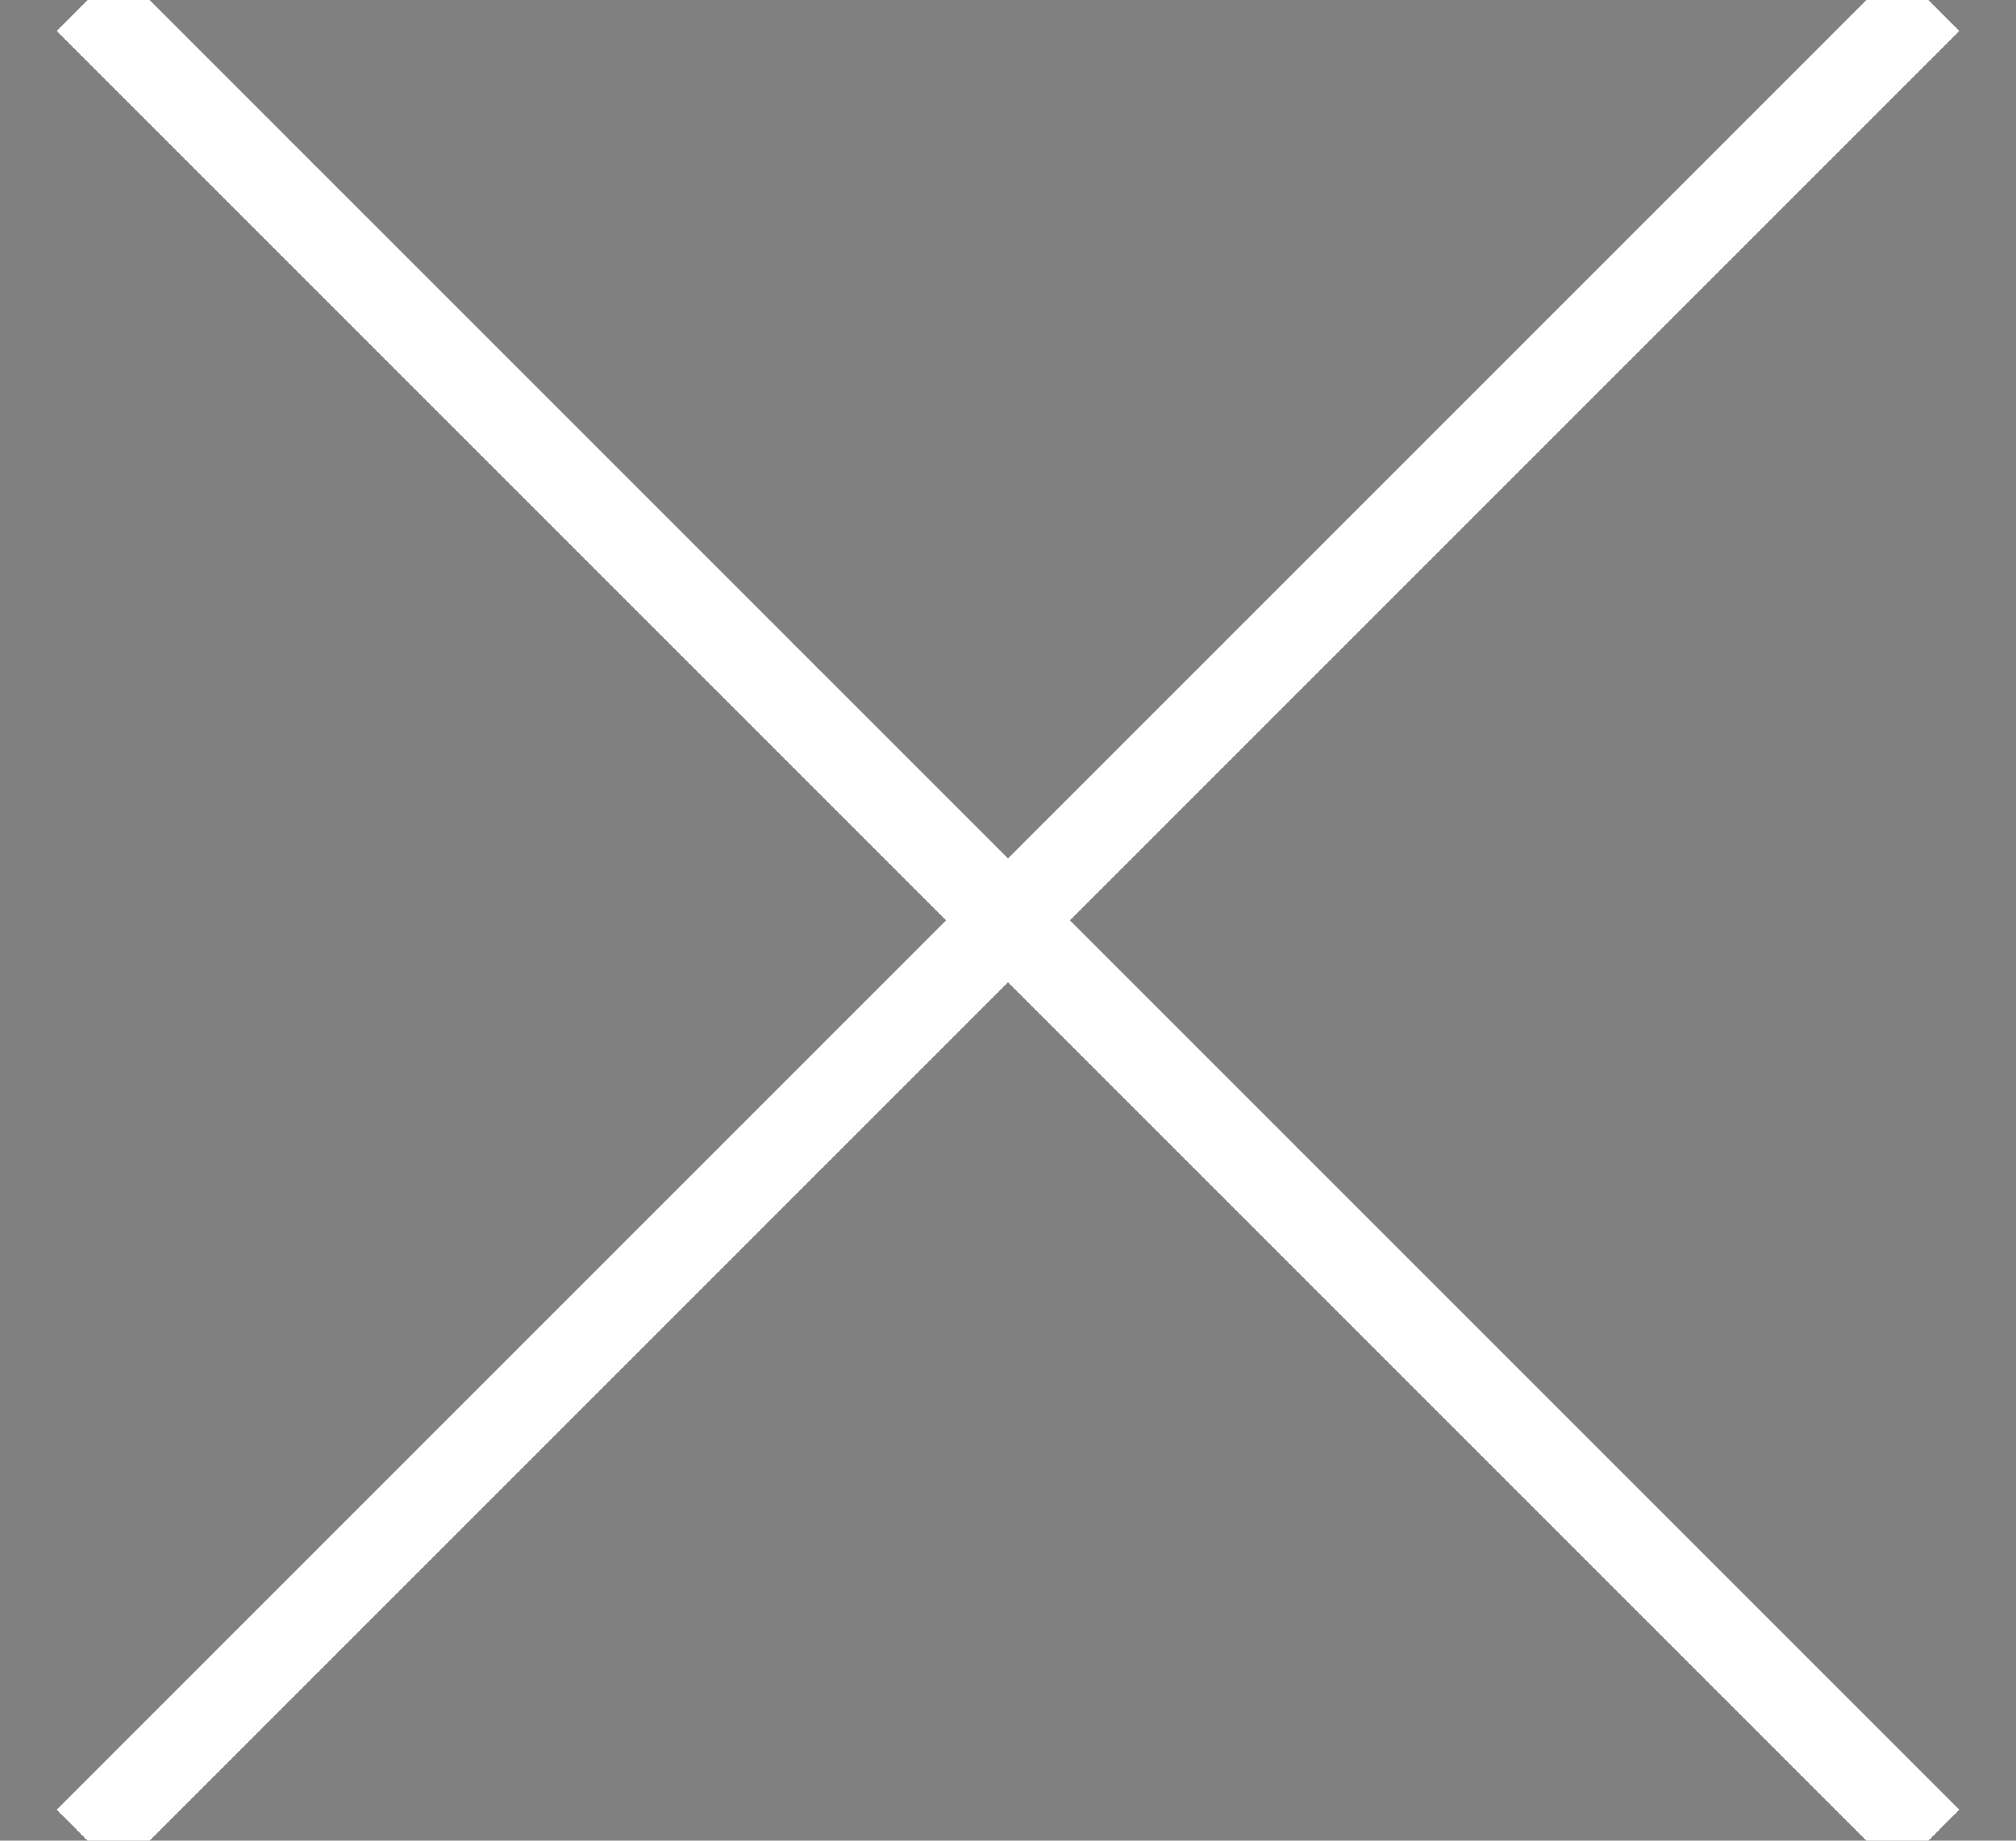
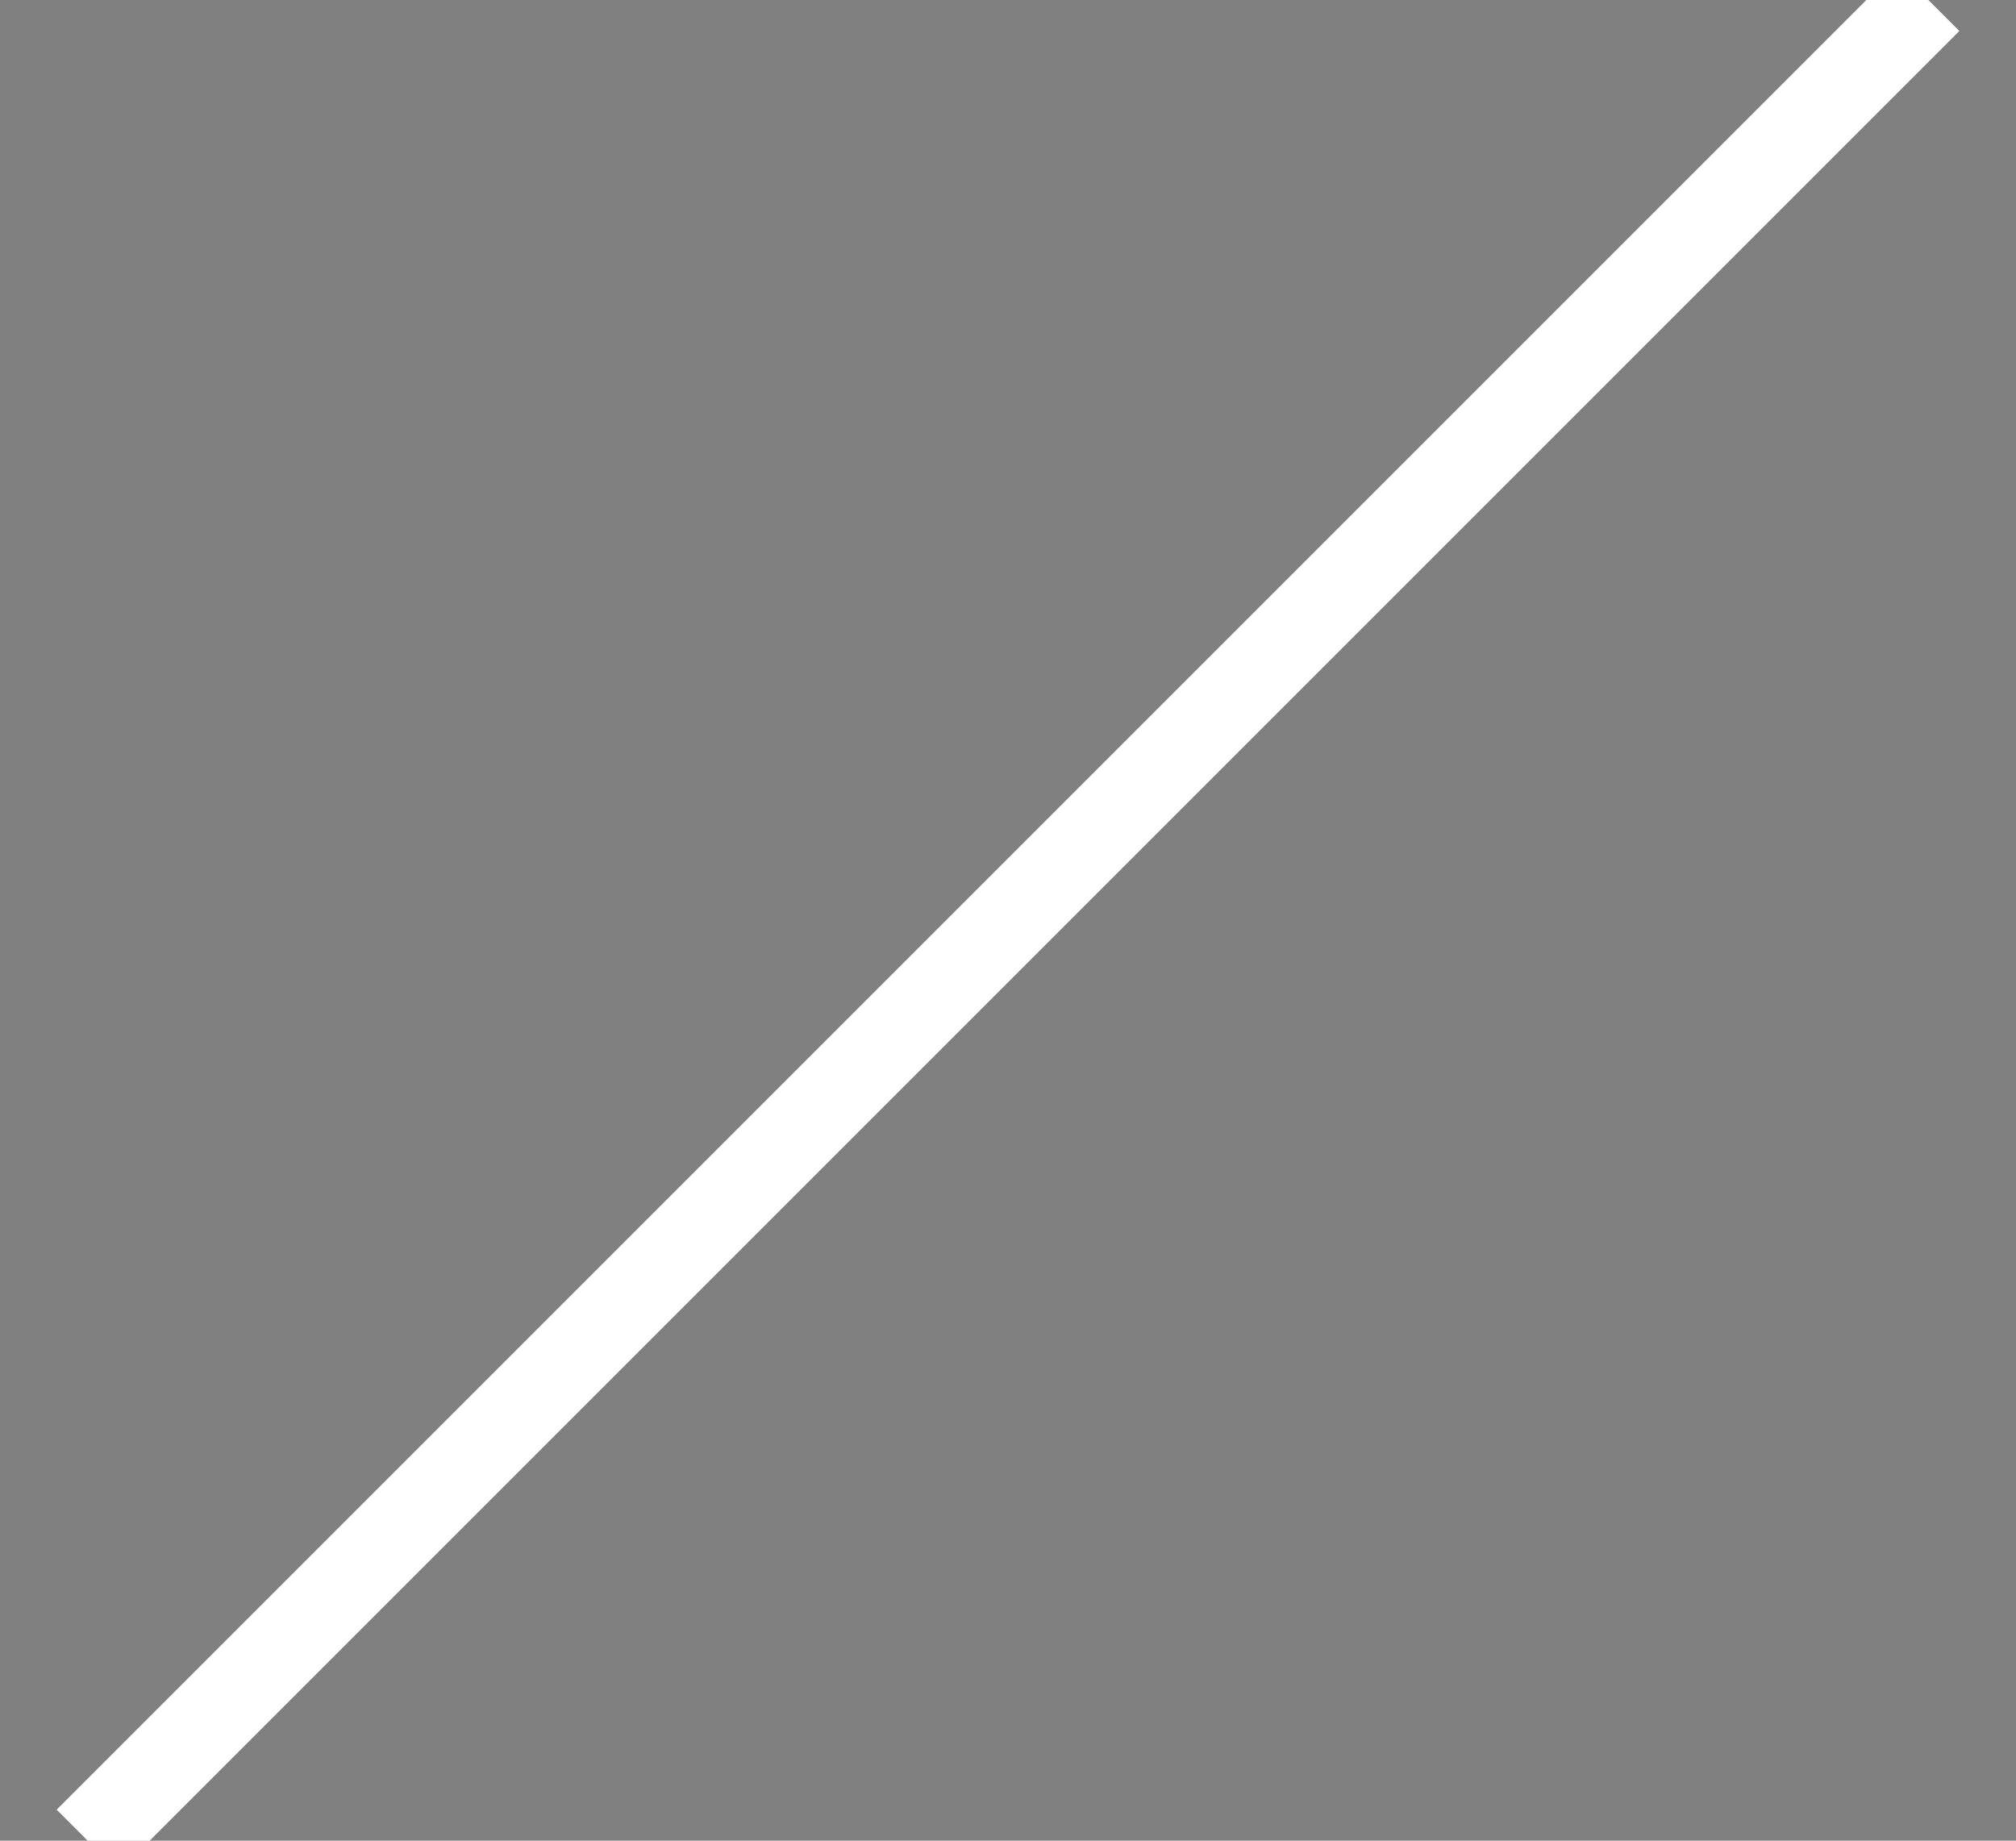
<svg xmlns="http://www.w3.org/2000/svg" width="23px" height="21px" viewBox="0 0 23 21" version="1.1">
  <rect x="0" y="0" width="23" height="21" fill="#808080" stroke="none" />
  <title>Close Menu</title>
  <g id="Mobile" stroke="none" stroke-width="1" fill="currentColor" fill-rule="evenodd">
    <g id="Menu-(Default-state)" transform="translate(-353, -63)" stroke="#FFFFFF">
      <g id="Group" transform="translate(354, 63)">
        <path d="M0,21 L21,0" id="Path-6-Copy-2" />
-         <path d="M0,0 L21,21" id="Path-6-Copy-3" />
      </g>
    </g>
  </g>
</svg>